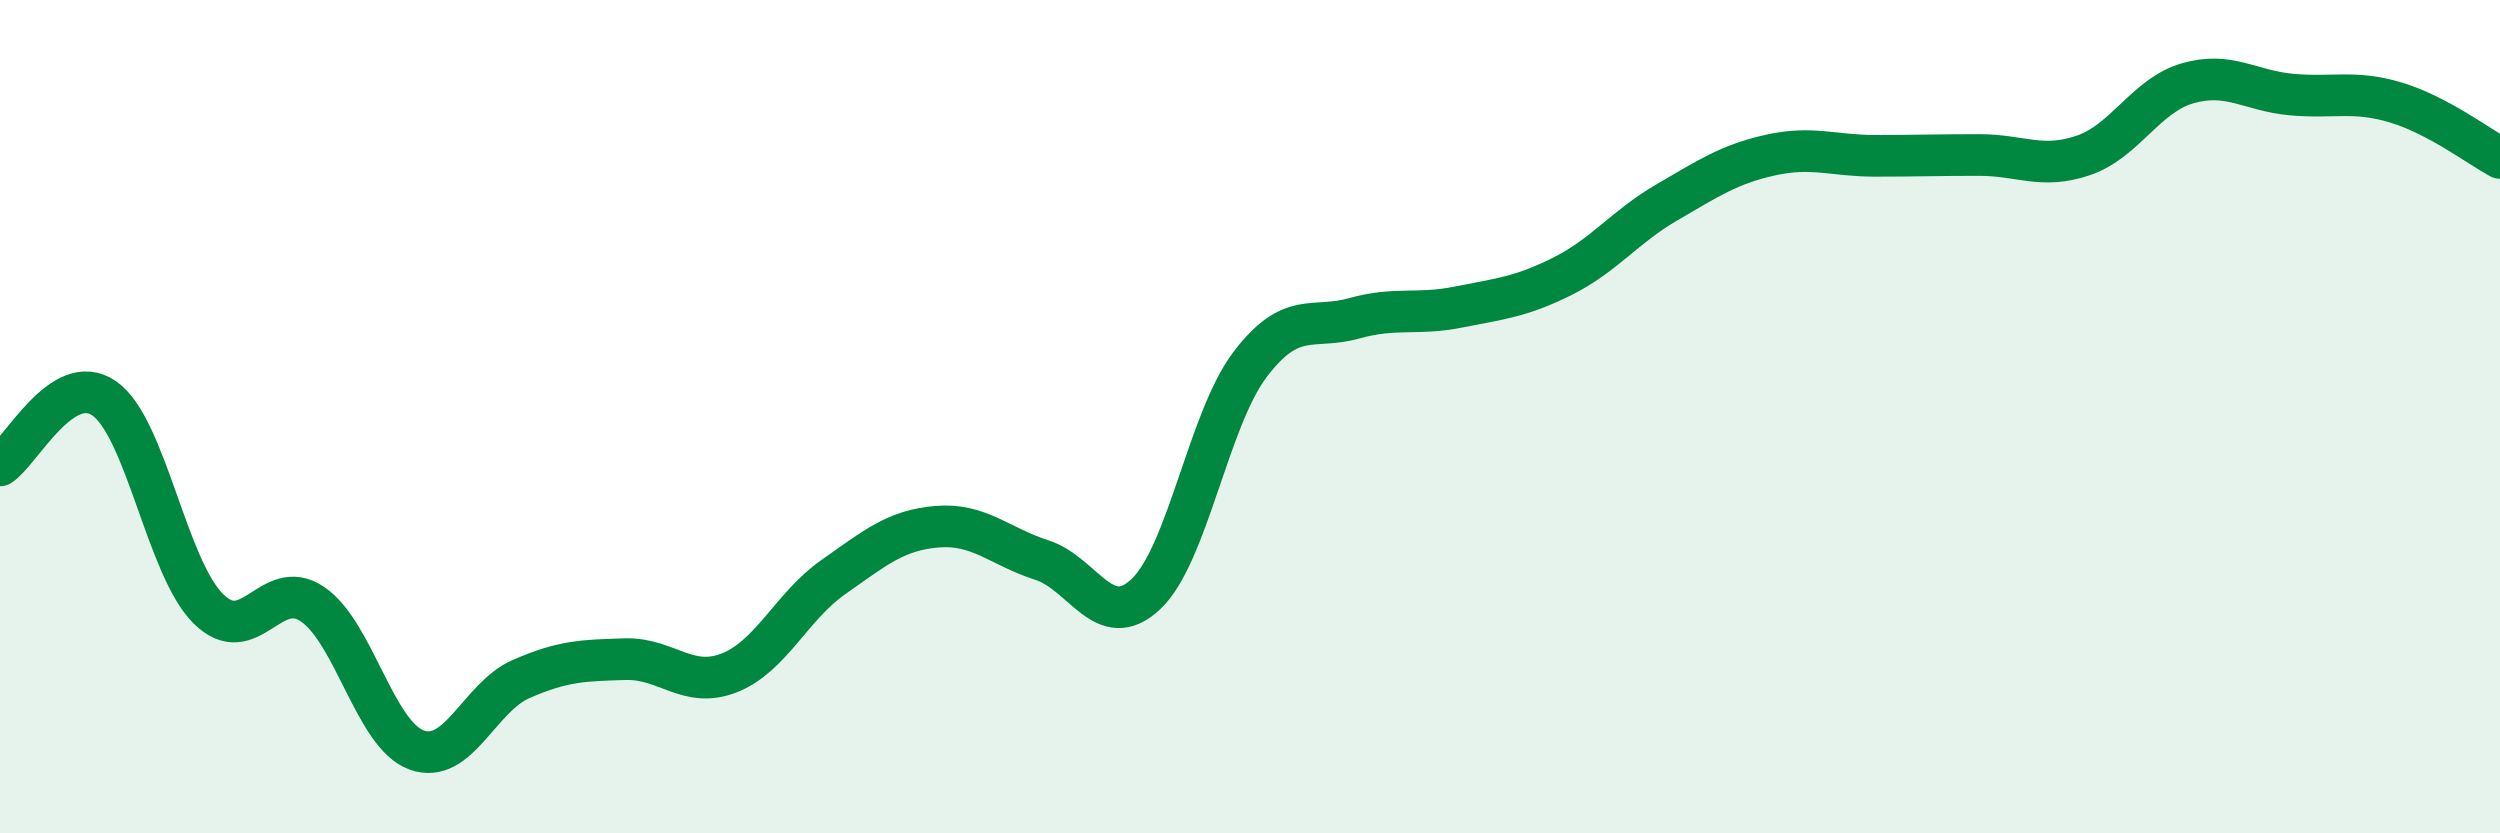
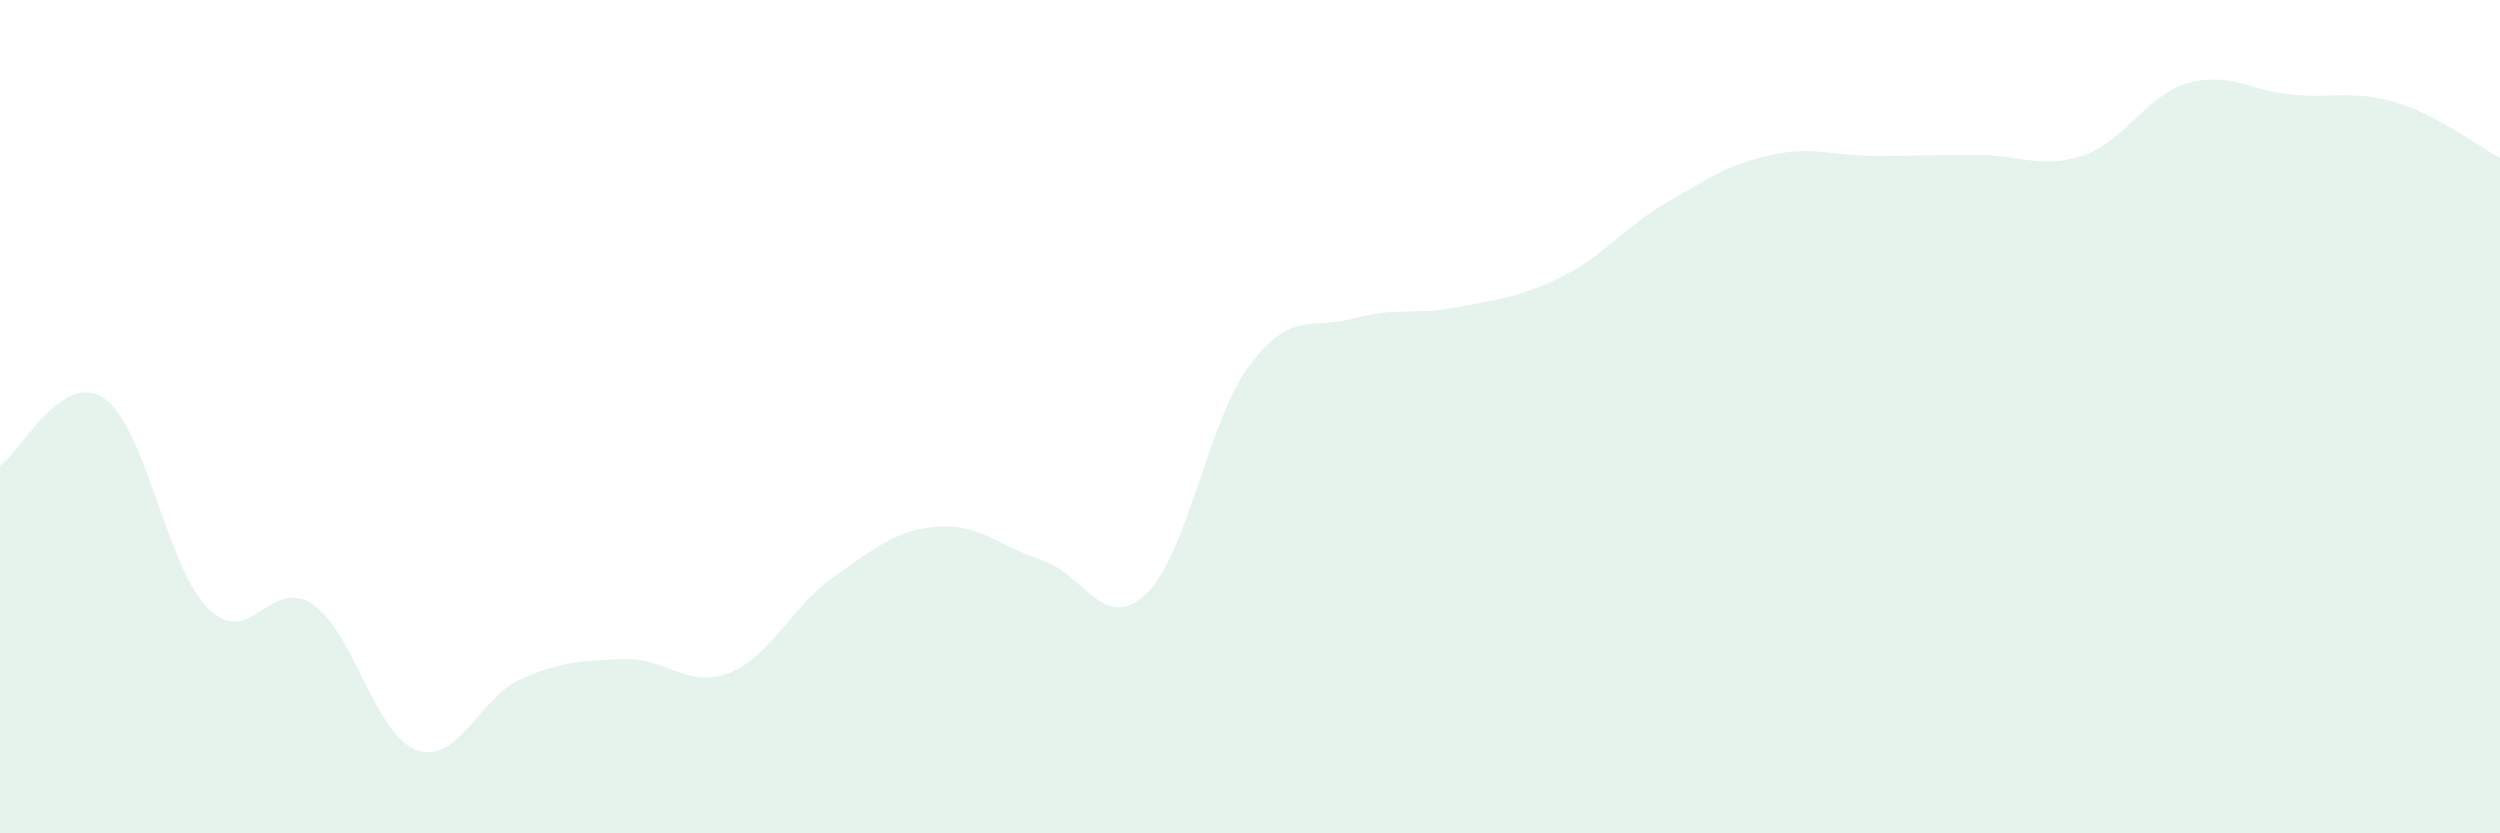
<svg xmlns="http://www.w3.org/2000/svg" width="60" height="20" viewBox="0 0 60 20">
  <path d="M 0,11.17 C 0.5,10.85 1.5,8.87 2.5,9.56 C 3.5,10.25 4,13.62 5,14.61 C 6,15.6 6.5,13.82 7.5,14.5 C 8.5,15.18 9,17.64 10,18 C 11,18.36 11.5,16.74 12.5,16.3 C 13.5,15.86 14,15.85 15,15.82 C 16,15.79 16.5,16.54 17.5,16.15 C 18.5,15.76 19,14.55 20,13.85 C 21,13.15 21.5,12.72 22.5,12.64 C 23.5,12.56 24,13.12 25,13.44 C 26,13.76 26.5,15.2 27.5,14.26 C 28.5,13.32 29,10.07 30,8.75 C 31,7.43 31.5,7.92 32.5,7.64 C 33.5,7.36 34,7.57 35,7.37 C 36,7.17 36.5,7.13 37.5,6.63 C 38.5,6.13 39,5.44 40,4.86 C 41,4.28 41.5,3.94 42.5,3.72 C 43.5,3.5 44,3.74 45,3.74 C 46,3.74 46.5,3.72 47.5,3.72 C 48.5,3.72 49,4.07 50,3.73 C 51,3.39 51.5,2.29 52.5,2 C 53.5,1.71 54,2.18 55,2.27 C 56,2.36 56.5,2.16 57.5,2.46 C 58.5,2.76 59.5,3.52 60,3.79L60 20L0 20Z" fill="#008740" opacity="0.1" stroke-linecap="round" stroke-linejoin="round" />
-   <path d="M 0,11.17 C 0.5,10.85 1.5,8.87 2.5,9.56 C 3.5,10.25 4,13.62 5,14.61 C 6,15.6 6.5,13.82 7.5,14.5 C 8.5,15.18 9,17.64 10,18 C 11,18.36 11.5,16.74 12.5,16.3 C 13.5,15.86 14,15.85 15,15.82 C 16,15.79 16.5,16.54 17.5,16.15 C 18.5,15.76 19,14.55 20,13.85 C 21,13.15 21.5,12.72 22.5,12.64 C 23.5,12.56 24,13.12 25,13.44 C 26,13.76 26.5,15.2 27.5,14.26 C 28.5,13.32 29,10.07 30,8.75 C 31,7.43 31.5,7.92 32.5,7.64 C 33.5,7.36 34,7.57 35,7.37 C 36,7.17 36.5,7.13 37.5,6.63 C 38.5,6.13 39,5.44 40,4.86 C 41,4.28 41.5,3.94 42.5,3.72 C 43.5,3.5 44,3.74 45,3.74 C 46,3.74 46.5,3.72 47.5,3.72 C 48.5,3.72 49,4.07 50,3.73 C 51,3.39 51.5,2.29 52.5,2 C 53.5,1.71 54,2.18 55,2.27 C 56,2.36 56.5,2.16 57.5,2.46 C 58.5,2.76 59.5,3.52 60,3.79" stroke="#008740" stroke-width="1" fill="none" stroke-linecap="round" stroke-linejoin="round" />
</svg>